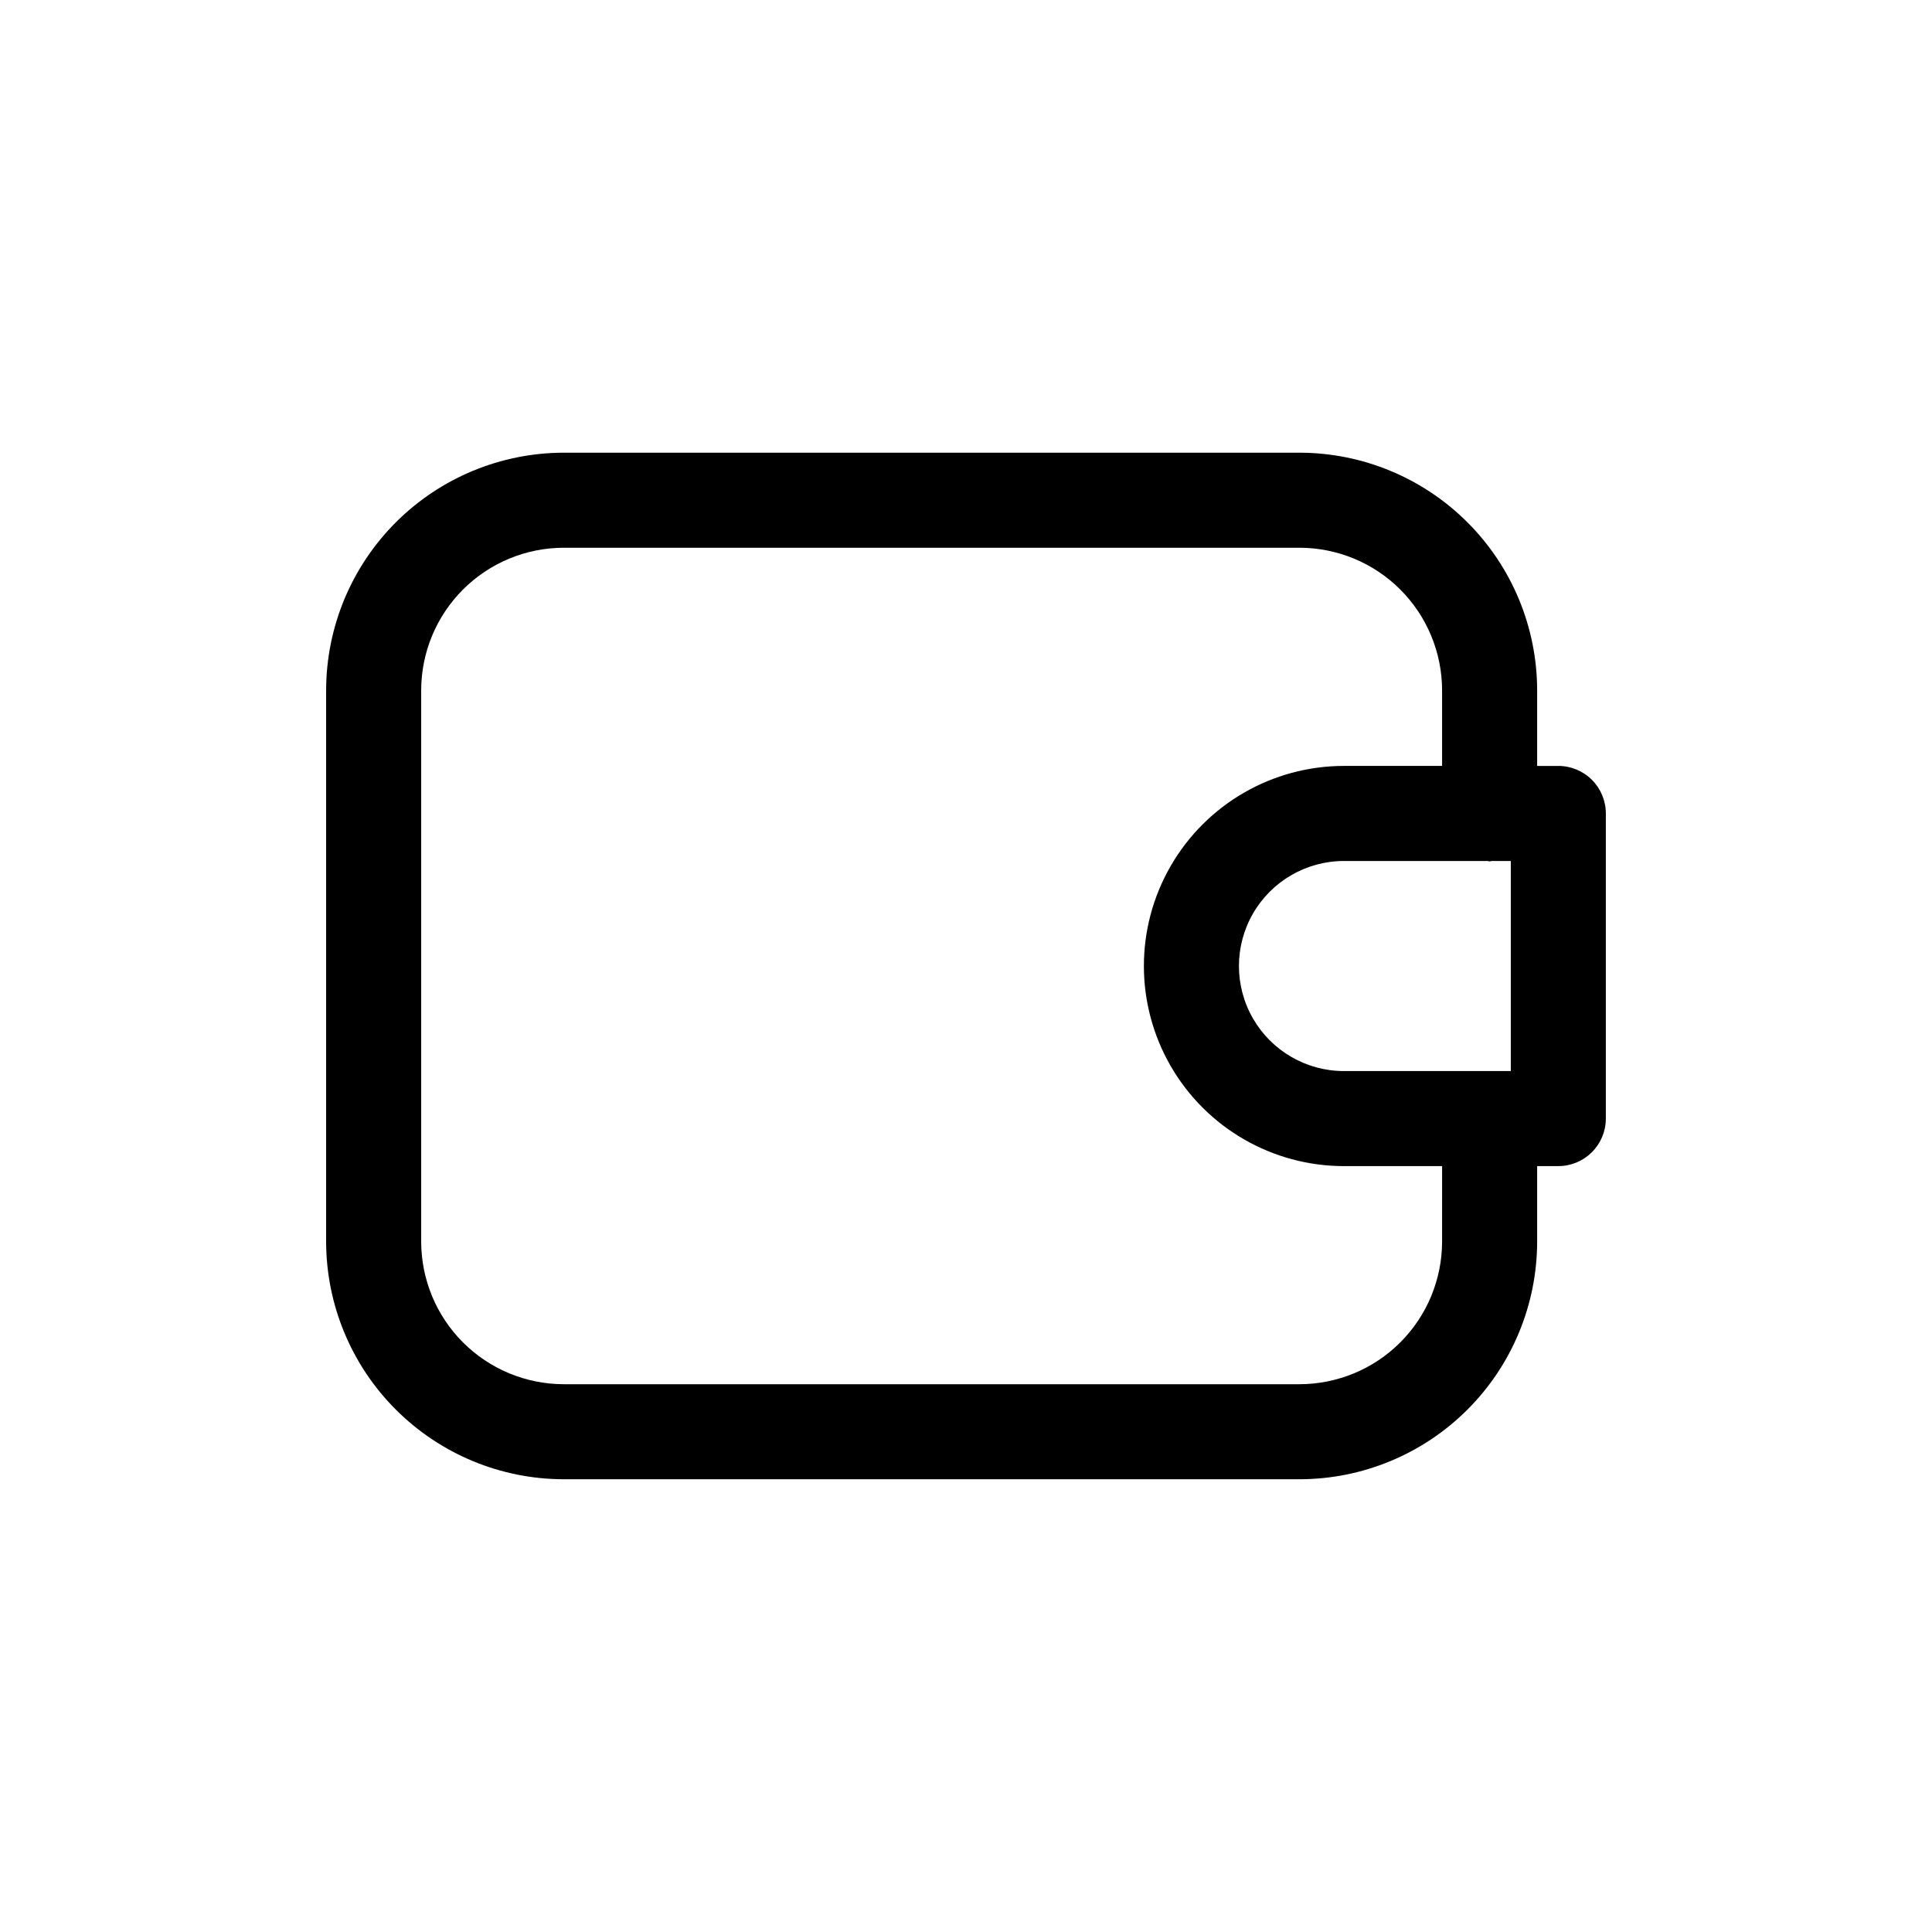
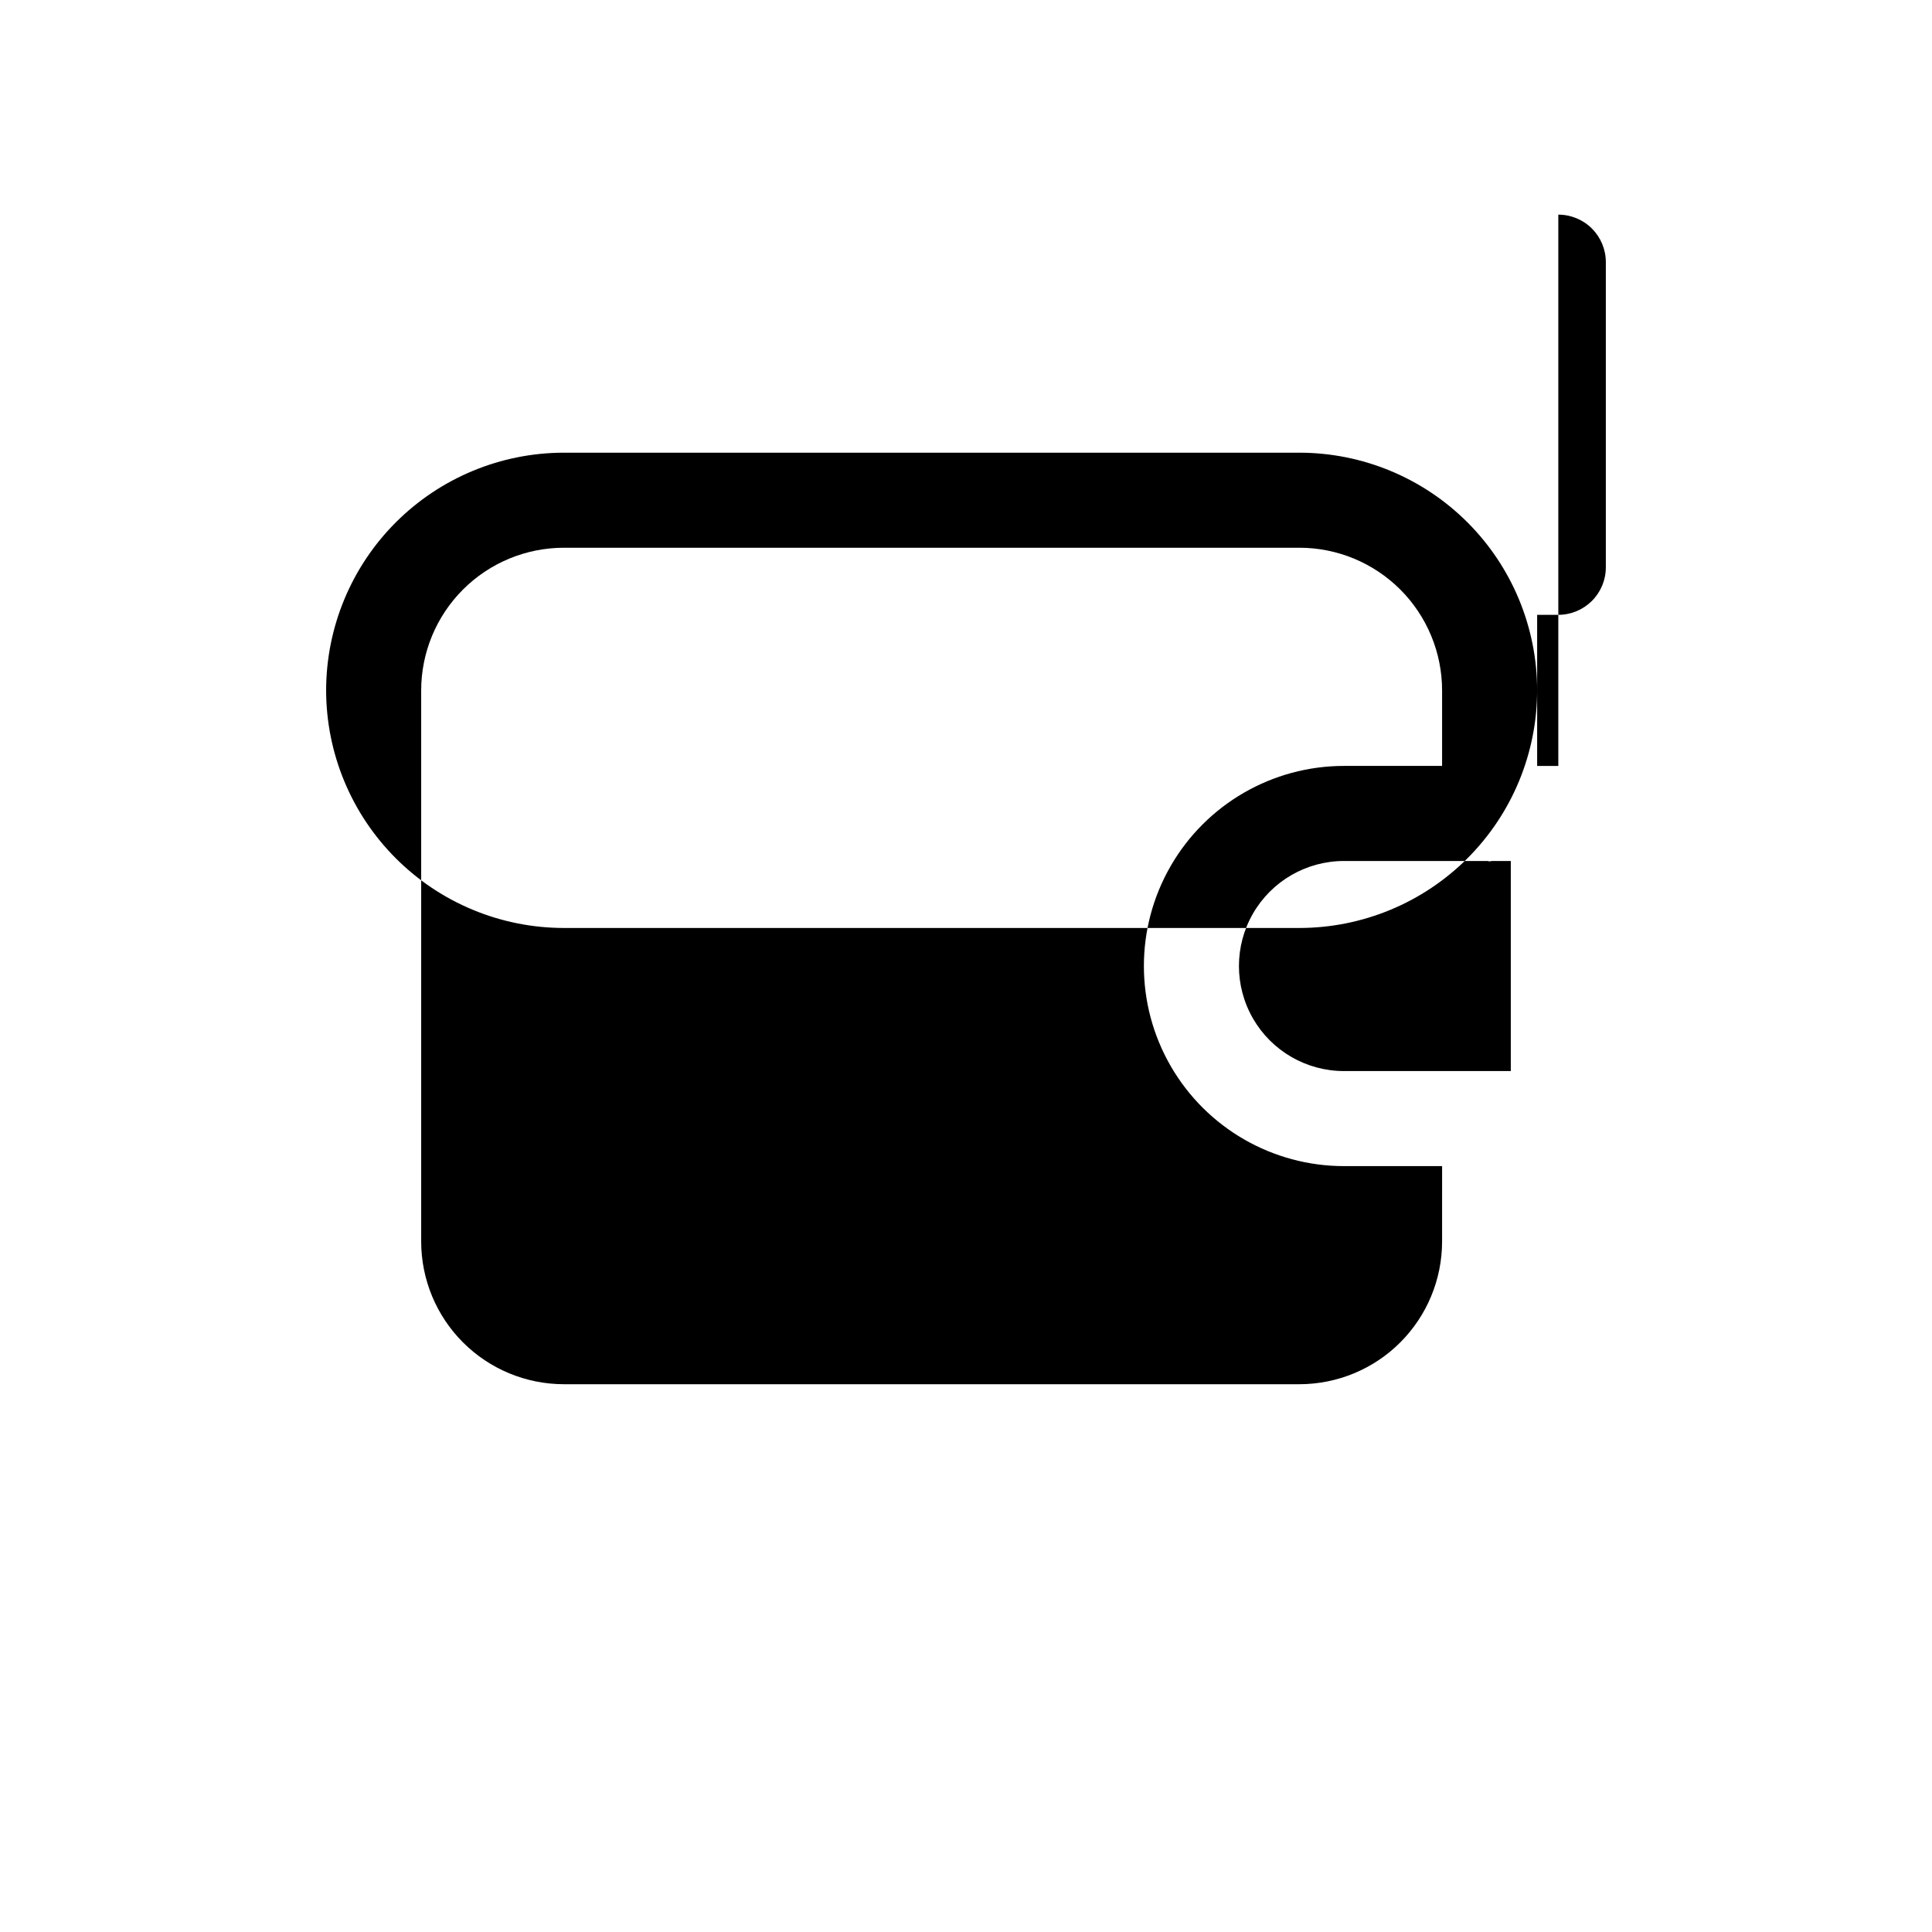
<svg xmlns="http://www.w3.org/2000/svg" fill="#000000" width="800px" height="800px" version="1.1" viewBox="144 144 512 512">
-   <path d="m556.97 346.98h-5.609v-20.035c-0.02-16.699-6.66-32.707-18.465-44.512-11.809-11.809-27.816-18.449-44.512-18.465h-194.98c-16.695 0.016-32.703 6.656-44.512 18.465-11.805 11.805-18.445 27.812-18.465 44.512v146.1-0.004c0.02 16.699 6.66 32.707 18.465 44.512 11.809 11.809 27.816 18.449 44.512 18.465h194.98c16.695-0.016 32.703-6.656 44.512-18.465 11.805-11.805 18.445-27.812 18.465-44.512v-20.012h5.609c3.34 0.004 6.543-1.324 8.906-3.688 2.363-2.359 3.691-5.566 3.688-8.906v-80.863c0.004-3.34-1.324-6.543-3.688-8.906-2.363-2.363-5.566-3.688-8.906-3.688zm-18.754 25.191c0.191 0.008 0.352 0.109 0.551 0.109 0.195 0 0.355-0.102 0.551-0.109h5.059v55.672h-44.207c-9.945 0-19.137-5.305-24.109-13.918-4.973-8.613-4.973-19.223 0-27.836s14.164-13.918 24.109-13.918zm-12.047 100.87c-0.012 10.02-3.996 19.625-11.078 26.707-7.086 7.086-16.688 11.07-26.707 11.082h-194.98c-10.02-0.012-19.621-3.996-26.707-11.082-7.082-7.082-11.066-16.688-11.078-26.707v-146.1c0.012-10.02 3.996-19.625 11.078-26.707 7.086-7.082 16.688-11.066 26.707-11.078h194.98c10.02 0.012 19.621 3.996 26.707 11.078 7.082 7.082 11.066 16.688 11.078 26.707v20.035h-26c-18.945 0-36.453 10.109-45.922 26.516-9.473 16.406-9.473 36.617 0 53.023 9.469 16.406 26.977 26.516 45.922 26.516h26.004z" />
+   <path d="m556.97 346.98h-5.609v-20.035c-0.02-16.699-6.66-32.707-18.465-44.512-11.809-11.809-27.816-18.449-44.512-18.465h-194.98c-16.695 0.016-32.703 6.656-44.512 18.465-11.805 11.805-18.445 27.812-18.465 44.512c0.02 16.699 6.66 32.707 18.465 44.512 11.809 11.809 27.816 18.449 44.512 18.465h194.98c16.695-0.016 32.703-6.656 44.512-18.465 11.805-11.805 18.445-27.812 18.465-44.512v-20.012h5.609c3.34 0.004 6.543-1.324 8.906-3.688 2.363-2.359 3.691-5.566 3.688-8.906v-80.863c0.004-3.34-1.324-6.543-3.688-8.906-2.363-2.363-5.566-3.688-8.906-3.688zm-18.754 25.191c0.191 0.008 0.352 0.109 0.551 0.109 0.195 0 0.355-0.102 0.551-0.109h5.059v55.672h-44.207c-9.945 0-19.137-5.305-24.109-13.918-4.973-8.613-4.973-19.223 0-27.836s14.164-13.918 24.109-13.918zm-12.047 100.87c-0.012 10.02-3.996 19.625-11.078 26.707-7.086 7.086-16.688 11.07-26.707 11.082h-194.98c-10.02-0.012-19.621-3.996-26.707-11.082-7.082-7.082-11.066-16.688-11.078-26.707v-146.1c0.012-10.02 3.996-19.625 11.078-26.707 7.086-7.082 16.688-11.066 26.707-11.078h194.98c10.02 0.012 19.621 3.996 26.707 11.078 7.082 7.082 11.066 16.688 11.078 26.707v20.035h-26c-18.945 0-36.453 10.109-45.922 26.516-9.473 16.406-9.473 36.617 0 53.023 9.469 16.406 26.977 26.516 45.922 26.516h26.004z" />
</svg>